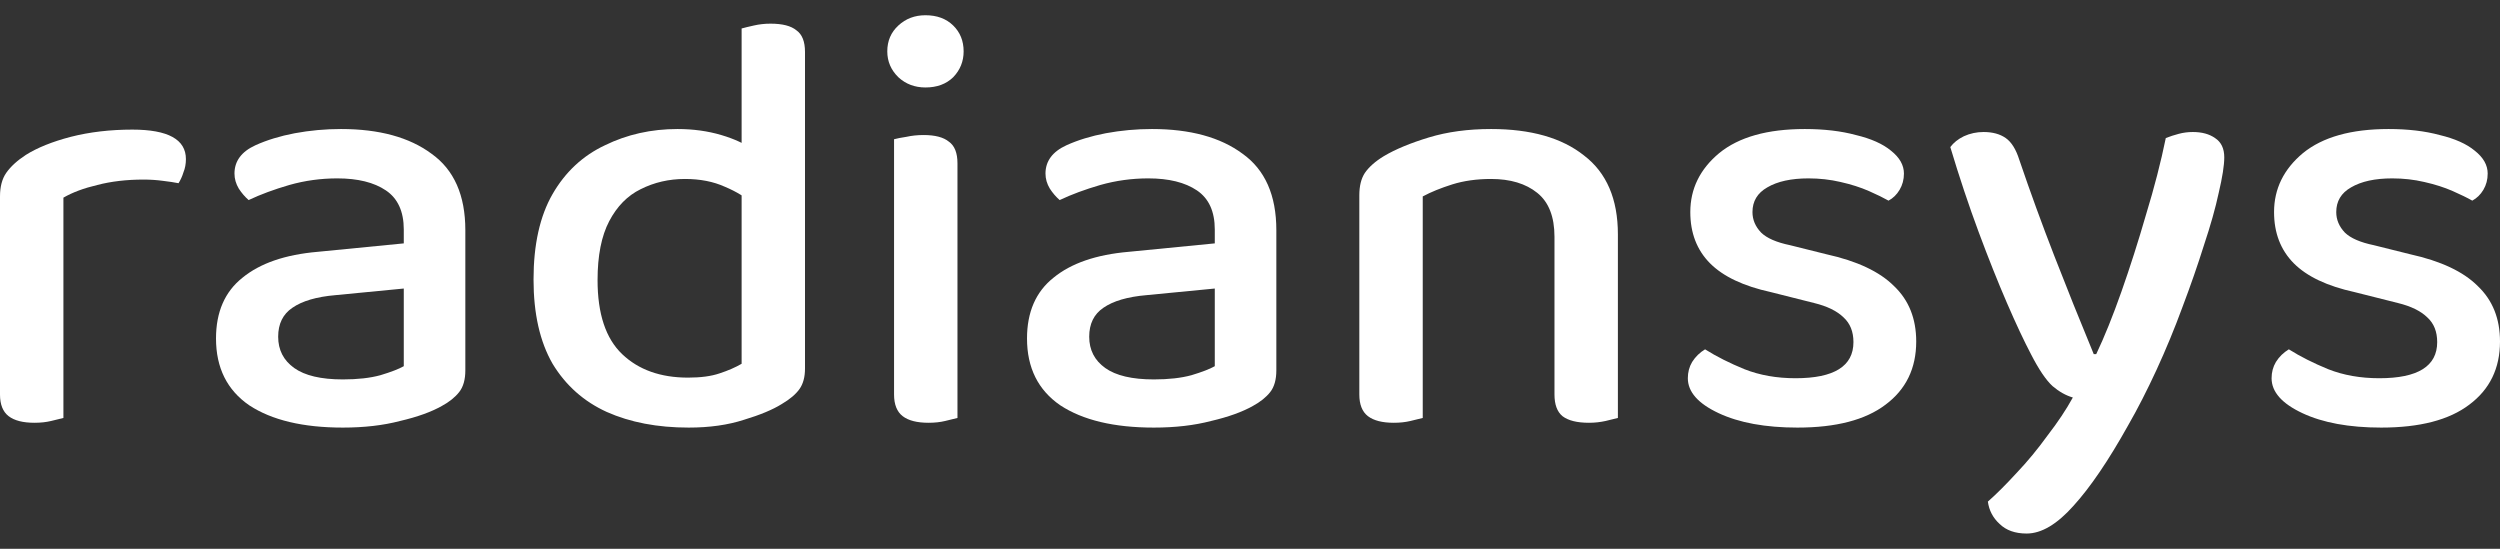
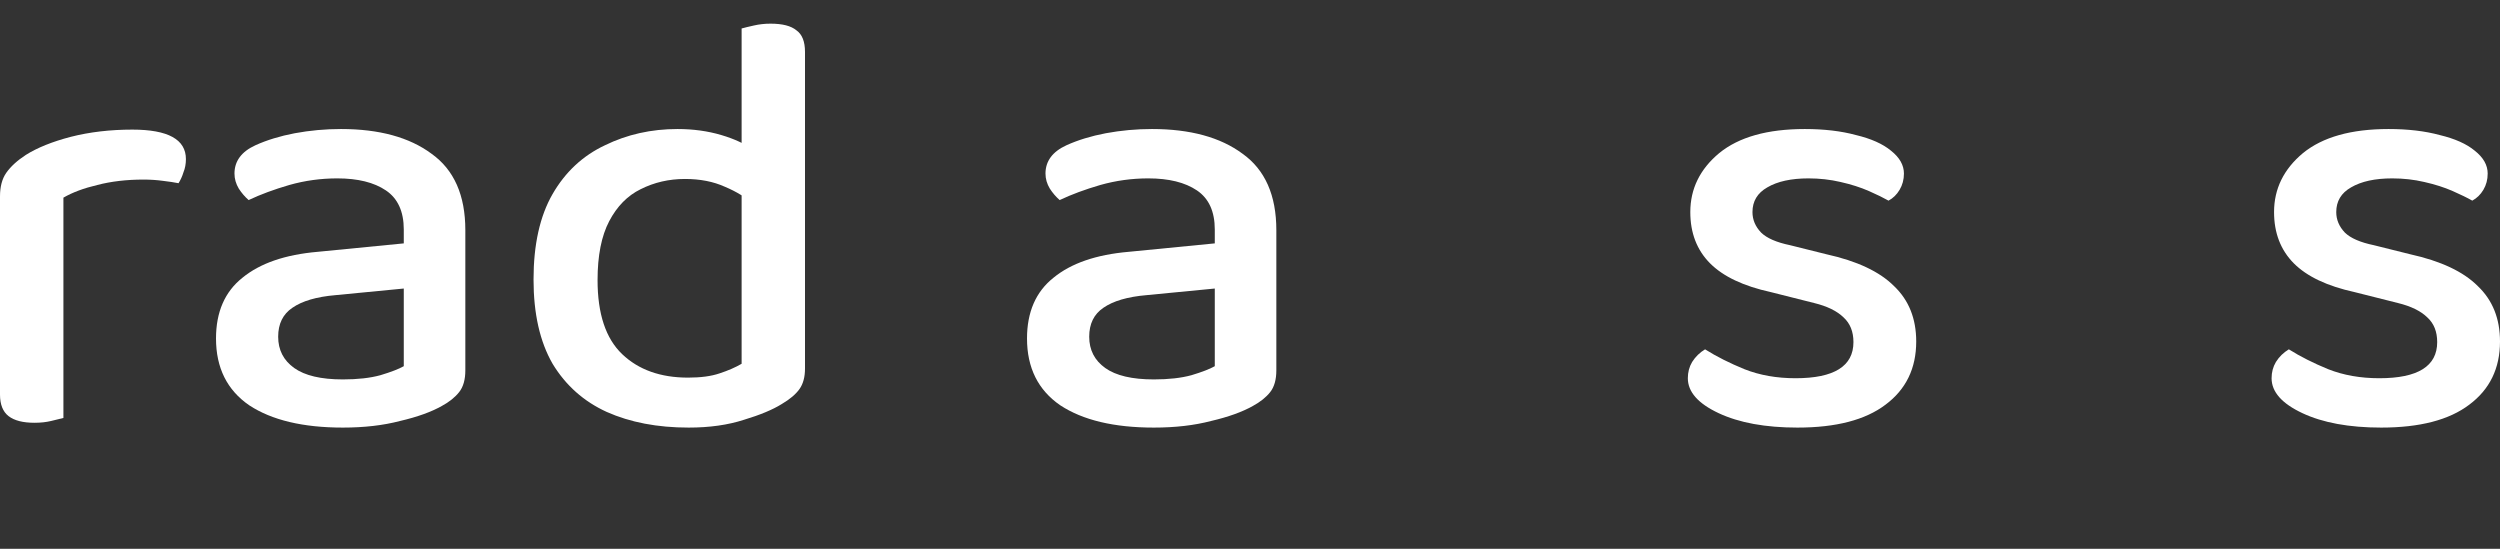
<svg xmlns="http://www.w3.org/2000/svg" width="82" height="18" viewBox="0 0 82 18" fill="none">
  <rect x="0" y="0" width="82" height="18" fill="#333333" stroke="none" />
  <path d="M2.08 6.483V9.385H0V6.443C0 6.127 0.067 5.87 0.202 5.673C0.35 5.462 0.565 5.265 0.848 5.081C1.225 4.844 1.716 4.646 2.322 4.488C2.941 4.33 3.615 4.251 4.341 4.251C5.513 4.251 6.098 4.574 6.098 5.219C6.098 5.377 6.071 5.522 6.017 5.653C5.977 5.785 5.923 5.903 5.856 6.009C5.721 5.982 5.546 5.956 5.331 5.93C5.129 5.903 4.92 5.89 4.705 5.89C4.153 5.89 3.648 5.949 3.19 6.068C2.746 6.173 2.376 6.311 2.08 6.483ZM0 8.536L2.08 8.714V13.709C1.986 13.735 1.851 13.768 1.676 13.808C1.514 13.847 1.333 13.867 1.131 13.867C0.754 13.867 0.471 13.795 0.283 13.65C0.094 13.505 0 13.268 0 12.939V8.536Z" fill="white" />
  <path d="M11.245 12.445C11.729 12.445 12.14 12.399 12.476 12.307C12.826 12.202 13.082 12.103 13.244 12.011V9.464L11.002 9.681C10.383 9.734 9.912 9.872 9.589 10.096C9.279 10.306 9.124 10.622 9.124 11.044C9.124 11.478 9.299 11.82 9.649 12.07C9.999 12.32 10.531 12.445 11.245 12.445ZM11.184 4.232C12.436 4.232 13.425 4.502 14.152 5.041C14.893 5.568 15.263 6.404 15.263 7.549V12.149C15.263 12.452 15.196 12.689 15.061 12.86C14.926 13.031 14.738 13.182 14.495 13.314C14.146 13.512 13.688 13.676 13.122 13.808C12.57 13.953 11.944 14.025 11.245 14.025C9.939 14.025 8.916 13.781 8.175 13.294C7.448 12.794 7.085 12.064 7.085 11.103C7.085 10.234 7.374 9.569 7.953 9.109C8.532 8.635 9.353 8.352 10.417 8.26L13.244 7.983V7.529C13.244 6.937 13.048 6.509 12.658 6.246C12.268 5.982 11.736 5.851 11.063 5.851C10.524 5.851 9.999 5.923 9.488 6.068C8.99 6.213 8.545 6.377 8.155 6.562C8.034 6.456 7.926 6.331 7.832 6.186C7.738 6.028 7.691 5.864 7.691 5.693C7.691 5.285 7.919 4.975 8.377 4.765C8.754 4.594 9.185 4.462 9.669 4.37C10.168 4.278 10.672 4.232 11.184 4.232Z" fill="white" />
  <path d="M24.325 11.932V5.515H26.404V12.09C26.404 12.366 26.344 12.59 26.223 12.761C26.102 12.932 25.906 13.097 25.637 13.255C25.341 13.439 24.93 13.61 24.405 13.768C23.88 13.939 23.275 14.025 22.588 14.025C21.565 14.025 20.67 13.854 19.902 13.512C19.149 13.169 18.556 12.643 18.125 11.932C17.708 11.208 17.5 10.287 17.5 9.168C17.5 8.023 17.708 7.088 18.125 6.364C18.543 5.64 19.115 5.107 19.842 4.765C20.569 4.409 21.363 4.232 22.225 4.232C22.736 4.232 23.214 4.298 23.658 4.429C24.102 4.561 24.453 4.725 24.708 4.923V6.7C24.466 6.476 24.156 6.285 23.779 6.127C23.402 5.956 22.965 5.87 22.467 5.87C21.942 5.87 21.457 5.982 21.013 6.206C20.582 6.417 20.239 6.766 19.983 7.253C19.727 7.74 19.6 8.385 19.6 9.188C19.6 10.293 19.869 11.103 20.407 11.616C20.946 12.13 21.666 12.386 22.568 12.386C22.985 12.386 23.328 12.34 23.598 12.248C23.88 12.156 24.123 12.05 24.325 11.932ZM26.404 5.969H24.325V0.934C24.419 0.908 24.553 0.875 24.729 0.836C24.904 0.796 25.085 0.776 25.274 0.776C25.664 0.776 25.947 0.849 26.122 0.994C26.31 1.125 26.404 1.362 26.404 1.704V5.969Z" fill="white" />
-   <path d="M29.103 1.685C29.103 1.342 29.224 1.059 29.467 0.836C29.709 0.612 30.005 0.5 30.355 0.5C30.732 0.5 31.035 0.612 31.264 0.836C31.493 1.059 31.607 1.342 31.607 1.685C31.607 2.014 31.493 2.297 31.264 2.534C31.035 2.757 30.732 2.869 30.355 2.869C30.005 2.869 29.709 2.757 29.467 2.534C29.224 2.297 29.103 2.014 29.103 1.685ZM29.325 8.536H31.405V13.709C31.311 13.735 31.176 13.768 31.001 13.808C30.84 13.847 30.658 13.867 30.456 13.867C30.079 13.867 29.796 13.795 29.608 13.65C29.419 13.505 29.325 13.268 29.325 12.939V8.536ZM31.405 9.543H29.325V4.567C29.419 4.541 29.554 4.515 29.729 4.488C29.904 4.449 30.093 4.429 30.294 4.429C30.671 4.429 30.947 4.502 31.122 4.646C31.311 4.778 31.405 5.015 31.405 5.357V9.543Z" fill="white" />
  <path d="M37.846 12.445C38.331 12.445 38.741 12.399 39.078 12.307C39.428 12.202 39.684 12.103 39.845 12.011V9.464L37.604 9.681C36.984 9.734 36.513 9.872 36.19 10.096C35.881 10.306 35.726 10.622 35.726 11.044C35.726 11.478 35.901 11.82 36.251 12.07C36.601 12.32 37.133 12.445 37.846 12.445ZM37.785 4.232C39.037 4.232 40.027 4.502 40.754 5.041C41.494 5.568 41.864 6.404 41.864 7.549V12.149C41.864 12.452 41.797 12.689 41.663 12.86C41.528 13.031 41.339 13.182 41.097 13.314C40.747 13.512 40.289 13.676 39.724 13.808C39.172 13.953 38.546 14.025 37.846 14.025C36.54 14.025 35.517 13.781 34.777 13.294C34.05 12.794 33.686 12.064 33.686 11.103C33.686 10.234 33.976 9.569 34.555 9.109C35.133 8.635 35.955 8.352 37.018 8.26L39.845 7.983V7.529C39.845 6.937 39.65 6.509 39.26 6.246C38.869 5.982 38.337 5.851 37.664 5.851C37.126 5.851 36.601 5.923 36.089 6.068C35.591 6.213 35.147 6.377 34.757 6.562C34.635 6.456 34.528 6.331 34.434 6.186C34.339 6.028 34.292 5.864 34.292 5.693C34.292 5.285 34.521 4.975 34.979 4.765C35.356 4.594 35.786 4.462 36.271 4.37C36.769 4.278 37.274 4.232 37.785 4.232Z" fill="white" />
-   <path d="M53.067 7.687V9.642H50.987V7.766C50.987 7.108 50.798 6.627 50.421 6.325C50.044 6.022 49.54 5.87 48.907 5.87C48.436 5.87 48.012 5.93 47.635 6.048C47.258 6.167 46.935 6.298 46.666 6.443V9.642H44.586V6.404C44.586 6.101 44.646 5.857 44.767 5.673C44.902 5.476 45.111 5.291 45.393 5.12C45.77 4.896 46.262 4.692 46.867 4.508C47.473 4.324 48.153 4.232 48.907 4.232C50.213 4.232 51.229 4.521 51.956 5.1C52.697 5.666 53.067 6.529 53.067 7.687ZM44.586 8.615H46.666V13.709C46.571 13.735 46.437 13.768 46.262 13.808C46.1 13.847 45.918 13.867 45.717 13.867C45.34 13.867 45.057 13.795 44.868 13.65C44.68 13.505 44.586 13.268 44.586 12.939V8.615ZM50.987 8.615H53.067V13.709C52.972 13.735 52.838 13.768 52.663 13.808C52.488 13.847 52.306 13.867 52.118 13.867C51.727 13.867 51.438 13.795 51.249 13.65C51.074 13.505 50.987 13.268 50.987 12.939V8.615Z" fill="white" />
  <path d="M62.852 11.201C62.852 12.083 62.516 12.774 61.843 13.275C61.183 13.775 60.221 14.025 58.955 14.025C57.905 14.025 57.044 13.867 56.37 13.551C55.697 13.235 55.361 12.854 55.361 12.406C55.361 12.209 55.408 12.031 55.502 11.873C55.61 11.702 55.751 11.563 55.926 11.458C56.303 11.695 56.734 11.912 57.219 12.11C57.717 12.307 58.275 12.406 58.895 12.406C60.16 12.406 60.793 12.011 60.793 11.221C60.793 10.879 60.685 10.609 60.47 10.412C60.254 10.201 59.931 10.043 59.5 9.938L58.087 9.582C57.185 9.385 56.519 9.069 56.088 8.635C55.657 8.2 55.442 7.641 55.442 6.956C55.442 6.193 55.758 5.548 56.391 5.021C57.037 4.495 57.972 4.232 59.197 4.232C59.83 4.232 60.389 4.298 60.873 4.429C61.372 4.548 61.755 4.719 62.025 4.943C62.307 5.166 62.449 5.416 62.449 5.693C62.449 5.89 62.401 6.068 62.307 6.226C62.213 6.384 62.092 6.502 61.944 6.581C61.782 6.489 61.567 6.384 61.298 6.265C61.028 6.147 60.719 6.048 60.369 5.969C60.032 5.89 59.682 5.851 59.319 5.851C58.753 5.851 58.302 5.949 57.966 6.147C57.643 6.331 57.481 6.601 57.481 6.956C57.481 7.207 57.575 7.43 57.764 7.628C57.952 7.812 58.269 7.95 58.713 8.042L59.904 8.339C60.914 8.562 61.654 8.911 62.126 9.385C62.61 9.846 62.852 10.451 62.852 11.201Z" fill="white" />
-   <path d="M66.615 11.616C66.387 11.182 66.124 10.622 65.828 9.938C65.532 9.253 65.222 8.477 64.899 7.608C64.576 6.739 64.266 5.811 63.97 4.824C64.078 4.679 64.226 4.561 64.415 4.469C64.616 4.377 64.832 4.33 65.061 4.33C65.357 4.33 65.599 4.396 65.788 4.528C65.976 4.66 66.124 4.896 66.232 5.239C66.595 6.305 66.979 7.358 67.383 8.398C67.787 9.438 68.218 10.511 68.675 11.616H68.756C69.025 11.05 69.301 10.366 69.584 9.563C69.867 8.76 70.136 7.917 70.391 7.035C70.661 6.154 70.876 5.318 71.038 4.528C71.172 4.475 71.314 4.429 71.462 4.39C71.61 4.35 71.765 4.33 71.926 4.33C72.222 4.33 72.465 4.396 72.653 4.528C72.855 4.66 72.956 4.87 72.956 5.16C72.956 5.423 72.895 5.811 72.774 6.325C72.667 6.825 72.505 7.397 72.29 8.042C72.088 8.687 71.852 9.365 71.583 10.076C71.327 10.774 71.044 11.458 70.735 12.13C70.425 12.801 70.116 13.406 69.806 13.946C69.16 15.104 68.561 15.986 68.009 16.592C67.47 17.197 66.959 17.5 66.474 17.5C66.097 17.5 65.801 17.395 65.586 17.184C65.37 16.987 65.242 16.743 65.202 16.453C65.485 16.203 65.801 15.887 66.151 15.506C66.501 15.137 66.838 14.729 67.161 14.282C67.497 13.847 67.773 13.433 67.989 13.038C67.76 12.972 67.538 12.847 67.322 12.663C67.107 12.465 66.871 12.116 66.615 11.616Z" fill="white" />
  <path d="M82 11.201C82 12.083 81.663 12.774 80.99 13.275C80.331 13.775 79.368 14.025 78.103 14.025C77.053 14.025 76.191 13.867 75.518 13.551C74.845 13.235 74.508 12.854 74.508 12.406C74.508 12.209 74.556 12.031 74.65 11.873C74.757 11.702 74.899 11.563 75.074 11.458C75.451 11.695 75.882 11.912 76.366 12.11C76.864 12.307 77.423 12.406 78.042 12.406C79.308 12.406 79.94 12.011 79.94 11.221C79.94 10.879 79.833 10.609 79.617 10.412C79.402 10.201 79.079 10.043 78.648 9.938L77.234 9.582C76.333 9.385 75.666 9.069 75.235 8.635C74.805 8.2 74.589 7.641 74.589 6.956C74.589 6.193 74.906 5.548 75.538 5.021C76.184 4.495 77.12 4.232 78.345 4.232C78.978 4.232 79.537 4.298 80.021 4.429C80.519 4.548 80.903 4.719 81.172 4.943C81.455 5.166 81.596 5.416 81.596 5.693C81.596 5.89 81.549 6.068 81.455 6.226C81.361 6.384 81.239 6.502 81.091 6.581C80.93 6.489 80.714 6.384 80.445 6.265C80.176 6.147 79.866 6.048 79.516 5.969C79.18 5.89 78.83 5.851 78.466 5.851C77.901 5.851 77.45 5.949 77.113 6.147C76.79 6.331 76.629 6.601 76.629 6.956C76.629 7.207 76.723 7.43 76.911 7.628C77.1 7.812 77.416 7.95 77.861 8.042L79.052 8.339C80.061 8.562 80.802 8.911 81.273 9.385C81.758 9.846 82 10.451 82 11.201Z" fill="white" />
</svg>